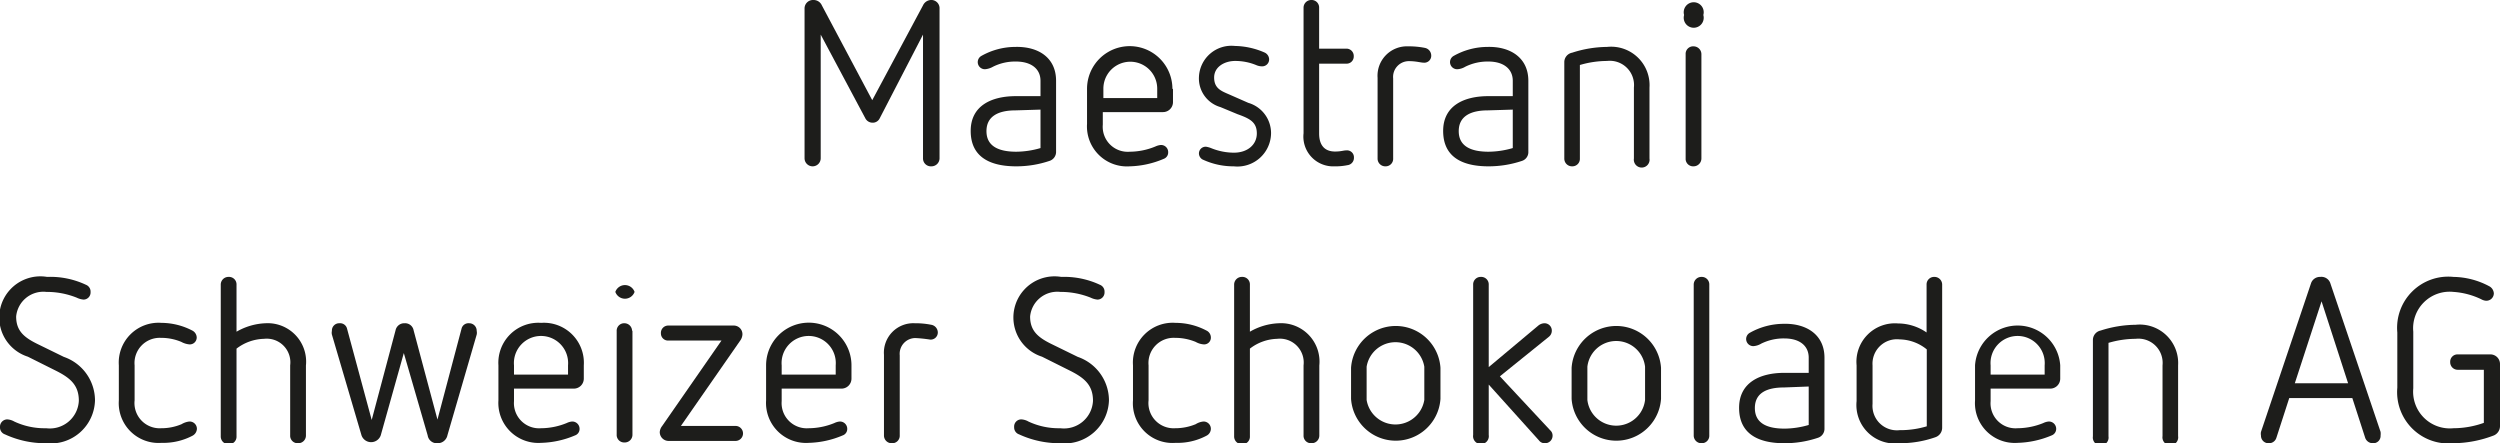
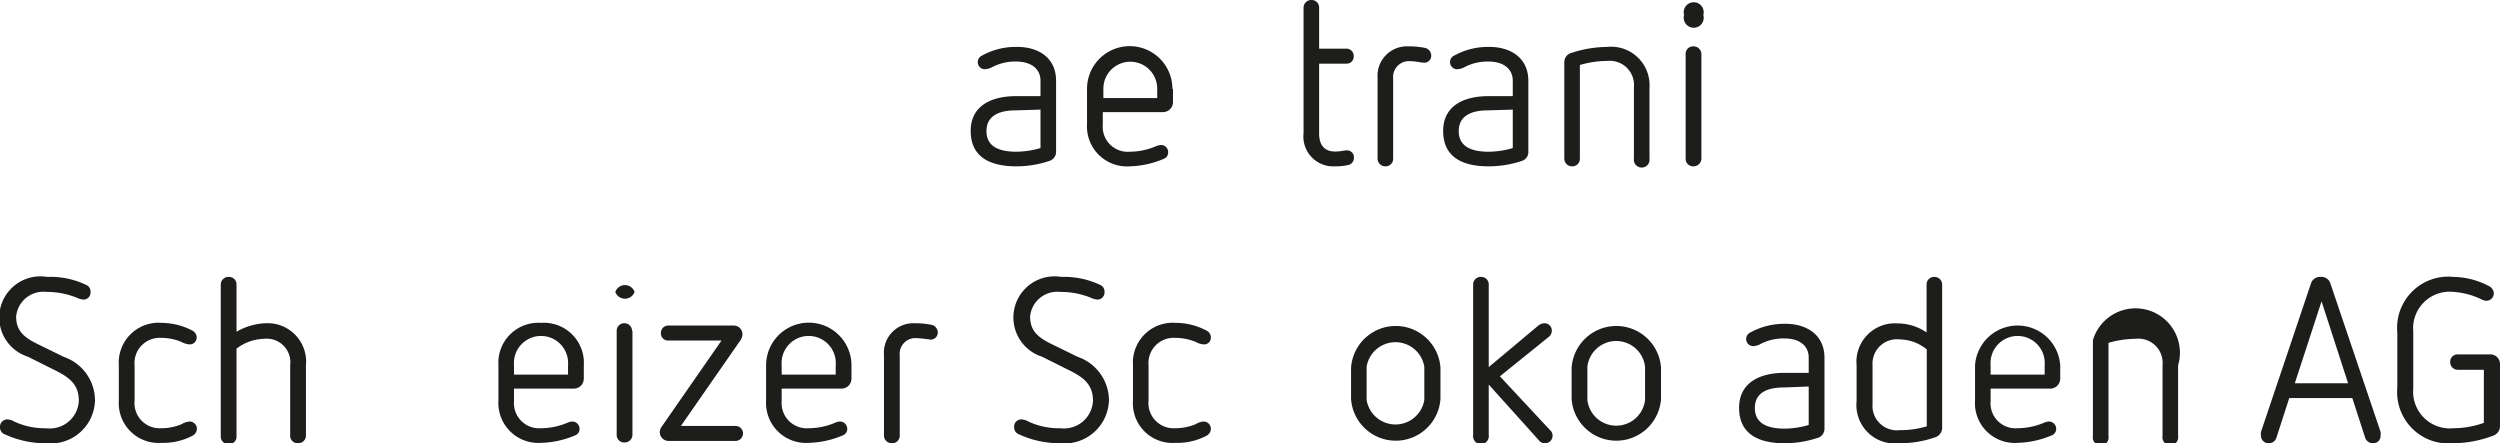
<svg xmlns="http://www.w3.org/2000/svg" viewBox="0 0 130.01 23.05">
  <defs>
    <style>.cls-1{fill:#1d1d1b;}</style>
  </defs>
  <g id="Ebene_2" data-name="Ebene 2">
    <g id="Ebene_1-2" data-name="Ebene 1">
-       <path class="cls-1" d="M48.86.46V8.23a.42.42,0,0,1-.42.42A.41.41,0,0,1,48,8.23V1.8L45.75,6.15a.4.4,0,0,1-.39.23A.42.42,0,0,1,45,6.15L42.68,1.8V8.23a.42.42,0,0,1-.42.42.42.42,0,0,1-.42-.42V.46A.44.44,0,0,1,42.3,0a.47.47,0,0,1,.44.28l2.62,4.93L48,.28A.48.48,0,0,1,48.4,0,.43.43,0,0,1,48.86.46Z" />
      <path class="cls-1" d="M54.92,4.2V7.88a.49.49,0,0,1-.35.49,5.39,5.39,0,0,1-1.72.28c-1.42,0-2.37-.52-2.37-1.84S51.57,5,52.83,5h1.28V4.2c0-.61-.47-1-1.28-1a2.56,2.56,0,0,0-1.19.27,1,1,0,0,1-.41.13.37.37,0,0,1-.18-.7,3.6,3.6,0,0,1,1.75-.46C54,2.41,54.92,3,54.92,4.2ZM52.81,5.74c-.87,0-1.51.29-1.51,1.08s.64,1.07,1.55,1.07a4.58,4.58,0,0,0,1.26-.19v-2Z" />
      <path class="cls-1" d="M61,4.62v.69a.52.52,0,0,1-.53.52H57.35v.65a1.3,1.3,0,0,0,1.4,1.41,3.53,3.53,0,0,0,1.33-.27.85.85,0,0,1,.29-.08.37.37,0,0,1,.38.38.35.35,0,0,1-.23.34,4.8,4.8,0,0,1-1.77.39,2.08,2.08,0,0,1-2.22-2.21V4.62a2.22,2.22,0,0,1,4.44,0Zm-3.62,0v.48h2.8V4.61a1.4,1.4,0,1,0-2.8,0Z" />
-       <path class="cls-1" d="M65.76,2.73a.4.4,0,0,1,.24.35.36.36,0,0,1-.37.37.75.75,0,0,1-.29-.06,2.85,2.85,0,0,0-1.11-.22c-.54,0-1.09.3-1.09.86s.36.7.78.88l1,.44a1.64,1.64,0,0,1,1.18,1.56,1.75,1.75,0,0,1-1.94,1.74,3.77,3.77,0,0,1-1.63-.36A.37.37,0,0,1,62.35,8a.35.35,0,0,1,.37-.37,1.21,1.21,0,0,1,.28.08,3.16,3.16,0,0,0,1.17.23c.71,0,1.19-.42,1.19-1s-.35-.77-1-1l-.89-.37A1.55,1.55,0,0,1,62.35,4a1.69,1.69,0,0,1,1.87-1.61A4,4,0,0,1,65.76,2.73Z" />
      <path class="cls-1" d="M68.6.41V2.53H70a.38.38,0,0,1,.4.4.37.37,0,0,1-.4.38H68.6V6.94c0,.63.3.94.83.94.32,0,.43-.06.59-.06a.36.36,0,0,1,.39.38.38.38,0,0,1-.34.39,3.06,3.06,0,0,1-.66.06,1.55,1.55,0,0,1-1.62-1.72V.41a.4.4,0,0,1,.4-.41A.39.39,0,0,1,68.6.41Z" />
      <path class="cls-1" d="M74.1,2.49a.41.41,0,0,1,.33.4.36.36,0,0,1-.39.37c-.15,0-.39-.08-.76-.08a.82.82,0,0,0-.83.9V8.24a.39.39,0,0,1-.4.41.4.4,0,0,1-.41-.41V4.05a1.53,1.53,0,0,1,1.59-1.64A4.27,4.27,0,0,1,74.1,2.49Z" />
      <path class="cls-1" d="M79.48,4.2V7.88a.48.48,0,0,1-.34.49,5.45,5.45,0,0,1-1.73.28c-1.42,0-2.36-.52-2.36-1.84S76.14,5,77.4,5h1.27V4.2c0-.61-.47-1-1.27-1a2.61,2.61,0,0,0-1.2.27.9.9,0,0,1-.41.13.37.37,0,0,1-.18-.7,3.6,3.6,0,0,1,1.75-.46C78.54,2.41,79.48,3,79.48,4.2ZM77.37,5.74c-.87,0-1.51.29-1.51,1.08s.64,1.07,1.55,1.07a4.58,4.58,0,0,0,1.26-.19v-2Z" />
      <path class="cls-1" d="M85.78,4.56V8.24a.41.41,0,1,1-.81,0V4.55a1.26,1.26,0,0,0-1.4-1.38,5.06,5.06,0,0,0-1.41.21V8.24a.39.39,0,0,1-.4.41.4.4,0,0,1-.41-.41v-5a.5.5,0,0,1,.41-.5,6,6,0,0,1,1.81-.3A2,2,0,0,1,85.78,4.56Z" />
      <path class="cls-1" d="M88.58.78a.52.52,0,1,1-1,0,.52.52,0,1,1,1,0Zm-.1,2V8.24a.41.41,0,0,1-.41.41.39.39,0,0,1-.41-.41V2.82a.39.39,0,0,1,.41-.41A.41.41,0,0,1,88.48,2.82Z" />
      <path class="cls-1" d="M4.47,14.81a.38.38,0,0,1,.24.38.37.37,0,0,1-.36.39,1,1,0,0,1-.36-.1,4.19,4.19,0,0,0-1.58-.3A1.42,1.42,0,0,0,.84,16.46c0,.72.38,1.07,1.09,1.42l1.39.68a2.4,2.4,0,0,1,1.62,2.26A2.3,2.3,0,0,1,2.4,23.05a5,5,0,0,1-2.14-.46A.38.38,0,0,1,0,22.21a.38.38,0,0,1,.38-.4.83.83,0,0,1,.36.11,3.71,3.71,0,0,0,1.66.35,1.51,1.51,0,0,0,1.7-1.43c0-.84-.48-1.21-1.25-1.59l-1.4-.7a2.14,2.14,0,0,1,1-4.15A4.35,4.35,0,0,1,4.47,14.81Z" />
      <path class="cls-1" d="M10,17.19a.42.42,0,0,1,.23.35.36.36,0,0,1-.38.37,1.06,1.06,0,0,1-.42-.13,2.7,2.7,0,0,0-1.06-.21A1.31,1.31,0,0,0,7,19v1.82a1.31,1.31,0,0,0,1.38,1.45,2.7,2.7,0,0,0,1.06-.21,1,1,0,0,1,.41-.14.38.38,0,0,1,.39.39.43.43,0,0,1-.23.35,3.27,3.27,0,0,1-1.61.37,2.07,2.07,0,0,1-2.22-2.21V19a2.07,2.07,0,0,1,2.22-2.21A3.51,3.51,0,0,1,10,17.19Z" />
      <path class="cls-1" d="M12.3,14.81v2.44a3.26,3.26,0,0,1,1.51-.44,2,2,0,0,1,2.1,2.2v3.63a.4.4,0,0,1-.41.41.39.39,0,0,1-.41-.41V19a1.23,1.23,0,0,0-1.36-1.38,2.45,2.45,0,0,0-1.43.51v4.56a.39.39,0,0,1-.41.41.4.4,0,0,1-.41-.41V14.81a.4.4,0,0,1,.41-.41A.39.39,0,0,1,12.3,14.81Z" />
-       <path class="cls-1" d="M24.79,17.21a.43.43,0,0,1,0,.19l-1.52,5.23a.52.52,0,0,1-.53.42.48.48,0,0,1-.5-.41L21,18.36l-1.2,4.28a.53.53,0,0,1-1,0L17.26,17.4a.43.43,0,0,1,0-.19.38.38,0,0,1,.4-.4.37.37,0,0,1,.39.29l1.28,4.74,1.24-4.66a.46.46,0,0,1,.47-.37.45.45,0,0,1,.47.37l1.24,4.64L24,17.1a.37.37,0,0,1,.39-.29A.39.39,0,0,1,24.79,17.21Z" />
      <path class="cls-1" d="M30.36,19v.69a.52.52,0,0,1-.53.52h-3.1v.65a1.31,1.31,0,0,0,1.41,1.41A3.57,3.57,0,0,0,29.47,22a.8.8,0,0,1,.29-.08.38.38,0,0,1,.38.38.35.35,0,0,1-.23.34,4.8,4.8,0,0,1-1.77.39,2.08,2.08,0,0,1-2.22-2.21V19a2.08,2.08,0,0,1,2.22-2.21A2.08,2.08,0,0,1,30.36,19Zm-3.63,0v.48h2.81V19a1.41,1.41,0,1,0-2.81,0Z" />
      <path class="cls-1" d="M33,15.18a.53.53,0,0,1-1,0,.53.53,0,0,1,1,0Zm-.11,2v5.42a.4.4,0,0,1-.41.41.39.39,0,0,1-.41-.41V17.22a.39.39,0,0,1,.41-.41A.4.4,0,0,1,32.87,17.22Z" />
      <path class="cls-1" d="M38.16,16.93a.45.45,0,0,1,.45.46.6.6,0,0,1-.1.3l-3.1,4.46h2.84a.39.39,0,0,1,0,.78H34.76a.46.46,0,0,1-.45-.46.56.56,0,0,1,.12-.31l3.09-4.45H34.76a.37.37,0,0,1-.39-.38.38.38,0,0,1,.39-.4Z" />
      <path class="cls-1" d="M44.28,19v.69a.52.52,0,0,1-.53.52h-3.1v.65a1.31,1.31,0,0,0,1.41,1.41A3.57,3.57,0,0,0,43.39,22a.8.8,0,0,1,.29-.08.38.38,0,0,1,.38.38.35.35,0,0,1-.23.34,4.8,4.8,0,0,1-1.77.39,2.08,2.08,0,0,1-2.22-2.21V19a2.22,2.22,0,0,1,4.44,0Zm-3.63,0v.48h2.81V19a1.41,1.41,0,1,0-2.81,0Z" />
      <path class="cls-1" d="M48.43,16.89a.41.41,0,0,1,.34.4.37.37,0,0,1-.4.37,7.33,7.33,0,0,0-.76-.08.82.82,0,0,0-.82.9v4.16a.39.39,0,0,1-.41.41.4.4,0,0,1-.41-.41V18.45a1.53,1.53,0,0,1,1.6-1.64A4.17,4.17,0,0,1,48.43,16.89Z" />
      <path class="cls-1" d="M57.2,14.81a.38.38,0,0,1,.24.38.37.37,0,0,1-.36.39,1,1,0,0,1-.36-.1,4.19,4.19,0,0,0-1.58-.3,1.42,1.42,0,0,0-1.57,1.28c0,.72.38,1.07,1.09,1.42l1.39.68a2.4,2.4,0,0,1,1.62,2.26,2.31,2.31,0,0,1-2.54,2.23A5,5,0,0,1,53,22.59a.38.38,0,0,1-.26-.38.37.37,0,0,1,.38-.4.83.83,0,0,1,.36.11,3.71,3.71,0,0,0,1.66.35,1.51,1.51,0,0,0,1.7-1.43c0-.84-.48-1.21-1.25-1.59l-1.4-.7a2.14,2.14,0,0,1,1-4.15A4.38,4.38,0,0,1,57.2,14.81Z" />
      <path class="cls-1" d="M62.74,17.19a.4.4,0,0,1,.23.35.35.35,0,0,1-.37.37,1,1,0,0,1-.42-.13,2.79,2.79,0,0,0-1.07-.21A1.31,1.31,0,0,0,59.73,19v1.82a1.31,1.31,0,0,0,1.38,1.45,2.79,2.79,0,0,0,1.07-.21.91.91,0,0,1,.41-.14.38.38,0,0,1,.38.39.41.41,0,0,1-.23.35,3.21,3.21,0,0,1-1.6.37,2.06,2.06,0,0,1-2.22-2.21V19a2.07,2.07,0,0,1,2.22-2.21A3.44,3.44,0,0,1,62.74,17.19Z" />
-       <path class="cls-1" d="M65,14.81v2.44a3.23,3.23,0,0,1,1.51-.44,2,2,0,0,1,2.1,2.2v3.63a.4.4,0,0,1-.41.41.39.39,0,0,1-.41-.41V19a1.24,1.24,0,0,0-1.37-1.38,2.42,2.42,0,0,0-1.42.51v4.56a.39.39,0,0,1-.41.41.4.4,0,0,1-.41-.41V14.81a.4.4,0,0,1,.41-.41A.39.39,0,0,1,65,14.81Z" />
      <path class="cls-1" d="M74.91,19.13v1.61a2.33,2.33,0,0,1-4.65,0V19.13a2.33,2.33,0,0,1,4.65,0Zm-3.84-.06V20.8a1.52,1.52,0,0,0,3,0V19.07a1.52,1.52,0,0,0-3,0Z" />
      <path class="cls-1" d="M77.42,14.81v4.28L80,16.93a.53.53,0,0,1,.32-.12.38.38,0,0,1,.38.4.4.4,0,0,1-.16.31L78,19.57l2.62,2.81a.36.36,0,0,1,.12.27.39.39,0,0,1-.4.4.37.37,0,0,1-.31-.15L77.42,20v2.62a.41.41,0,1,1-.81,0V14.81a.39.39,0,0,1,.4-.41A.39.39,0,0,1,77.42,14.81Z" />
      <path class="cls-1" d="M86.38,19.13v1.61a2.33,2.33,0,0,1-4.65,0V19.13a2.33,2.33,0,0,1,4.65,0Zm-3.83-.06V20.8a1.51,1.51,0,0,0,3,0V19.07a1.51,1.51,0,0,0-3,0Z" />
-       <path class="cls-1" d="M88.89,14.81v7.83a.39.39,0,0,1-.4.41.4.4,0,0,1-.41-.41V14.81a.4.4,0,0,1,.41-.41A.39.39,0,0,1,88.89,14.81Z" />
      <path class="cls-1" d="M94.88,18.6v3.68a.49.49,0,0,1-.35.49,5.41,5.41,0,0,1-1.73.28c-1.41,0-2.36-.52-2.36-1.84s1.09-1.82,2.35-1.82h1.27V18.6c0-.61-.46-1-1.27-1a2.63,2.63,0,0,0-1.2.27.9.9,0,0,1-.4.13.37.37,0,0,1-.18-.7,3.6,3.6,0,0,1,1.75-.46C93.93,16.81,94.88,17.4,94.88,18.6Zm-2.11,1.55c-.88,0-1.51.28-1.51,1.07s.63,1.07,1.54,1.07a4.58,4.58,0,0,0,1.26-.19v-2Z" />
      <path class="cls-1" d="M101,14.81v7.43a.52.52,0,0,1-.36.5,5.54,5.54,0,0,1-1.86.31,2,2,0,0,1-2.23-2.19V19a2,2,0,0,1,2.15-2.18,2.64,2.64,0,0,1,1.49.47V14.81a.39.39,0,0,1,.4-.41A.4.4,0,0,1,101,14.81ZM97.38,19v2a1.27,1.27,0,0,0,1.41,1.37,4.76,4.76,0,0,0,1.41-.2v-4a2.29,2.29,0,0,0-1.41-.52A1.27,1.27,0,0,0,97.38,19Z" />
      <path class="cls-1" d="M107.14,19v.69a.52.52,0,0,1-.53.52h-3.09v.65a1.3,1.3,0,0,0,1.4,1.41,3.63,3.63,0,0,0,1.34-.27.81.81,0,0,1,.28-.08.38.38,0,0,1,.39.38.36.36,0,0,1-.23.34,4.85,4.85,0,0,1-1.78.39,2.07,2.07,0,0,1-2.21-2.21V19a2.22,2.22,0,0,1,4.43,0Zm-3.62,0v.48h2.81V19a1.41,1.41,0,1,0-2.81,0Z" />
-       <path class="cls-1" d="M113.27,19v3.68a.41.41,0,1,1-.81,0V19a1.26,1.26,0,0,0-1.4-1.38,5.06,5.06,0,0,0-1.41.21v4.86a.41.41,0,1,1-.81,0v-5a.5.5,0,0,1,.4-.5,6.09,6.09,0,0,1,1.82-.3A2,2,0,0,1,113.27,19Z" />
+       <path class="cls-1" d="M113.27,19v3.68a.41.41,0,1,1-.81,0V19a1.26,1.26,0,0,0-1.4-1.38,5.06,5.06,0,0,0-1.41.21v4.86a.41.41,0,1,1-.81,0v-5A2,2,0,0,1,113.27,19Z" />
      <path class="cls-1" d="M121.18,14.71l2.62,7.75a.74.74,0,0,1,0,.19.38.38,0,0,1-.4.4.42.42,0,0,1-.4-.28l-.67-2.07h-3.28l-.67,2.07a.4.4,0,0,1-.39.28.39.39,0,0,1-.41-.4.5.5,0,0,1,0-.19l2.61-7.75a.49.49,0,0,1,.47-.31A.49.49,0,0,1,121.18,14.71Zm-1.84,5.22h2.77l-1.38-4.26Z" />
      <path class="cls-1" d="M129.44,14.88a.45.45,0,0,1,.25.38.39.39,0,0,1-.41.38.61.61,0,0,1-.25-.08,3.94,3.94,0,0,0-1.44-.38,1.9,1.9,0,0,0-2.09,2.07v2.94a1.91,1.91,0,0,0,2.09,2.08,4.72,4.72,0,0,0,1.58-.28V19.23h-1.35a.39.39,0,0,1-.4-.4.38.38,0,0,1,.4-.4h1.68a.5.5,0,0,1,.51.5v3.23a.53.53,0,0,1-.31.48,6,6,0,0,1-2.11.41,2.67,2.67,0,0,1-2.92-2.89V17.29a2.66,2.66,0,0,1,2.92-2.89A4.06,4.06,0,0,1,129.44,14.88Z" />
    </g>
  </g>
</svg>